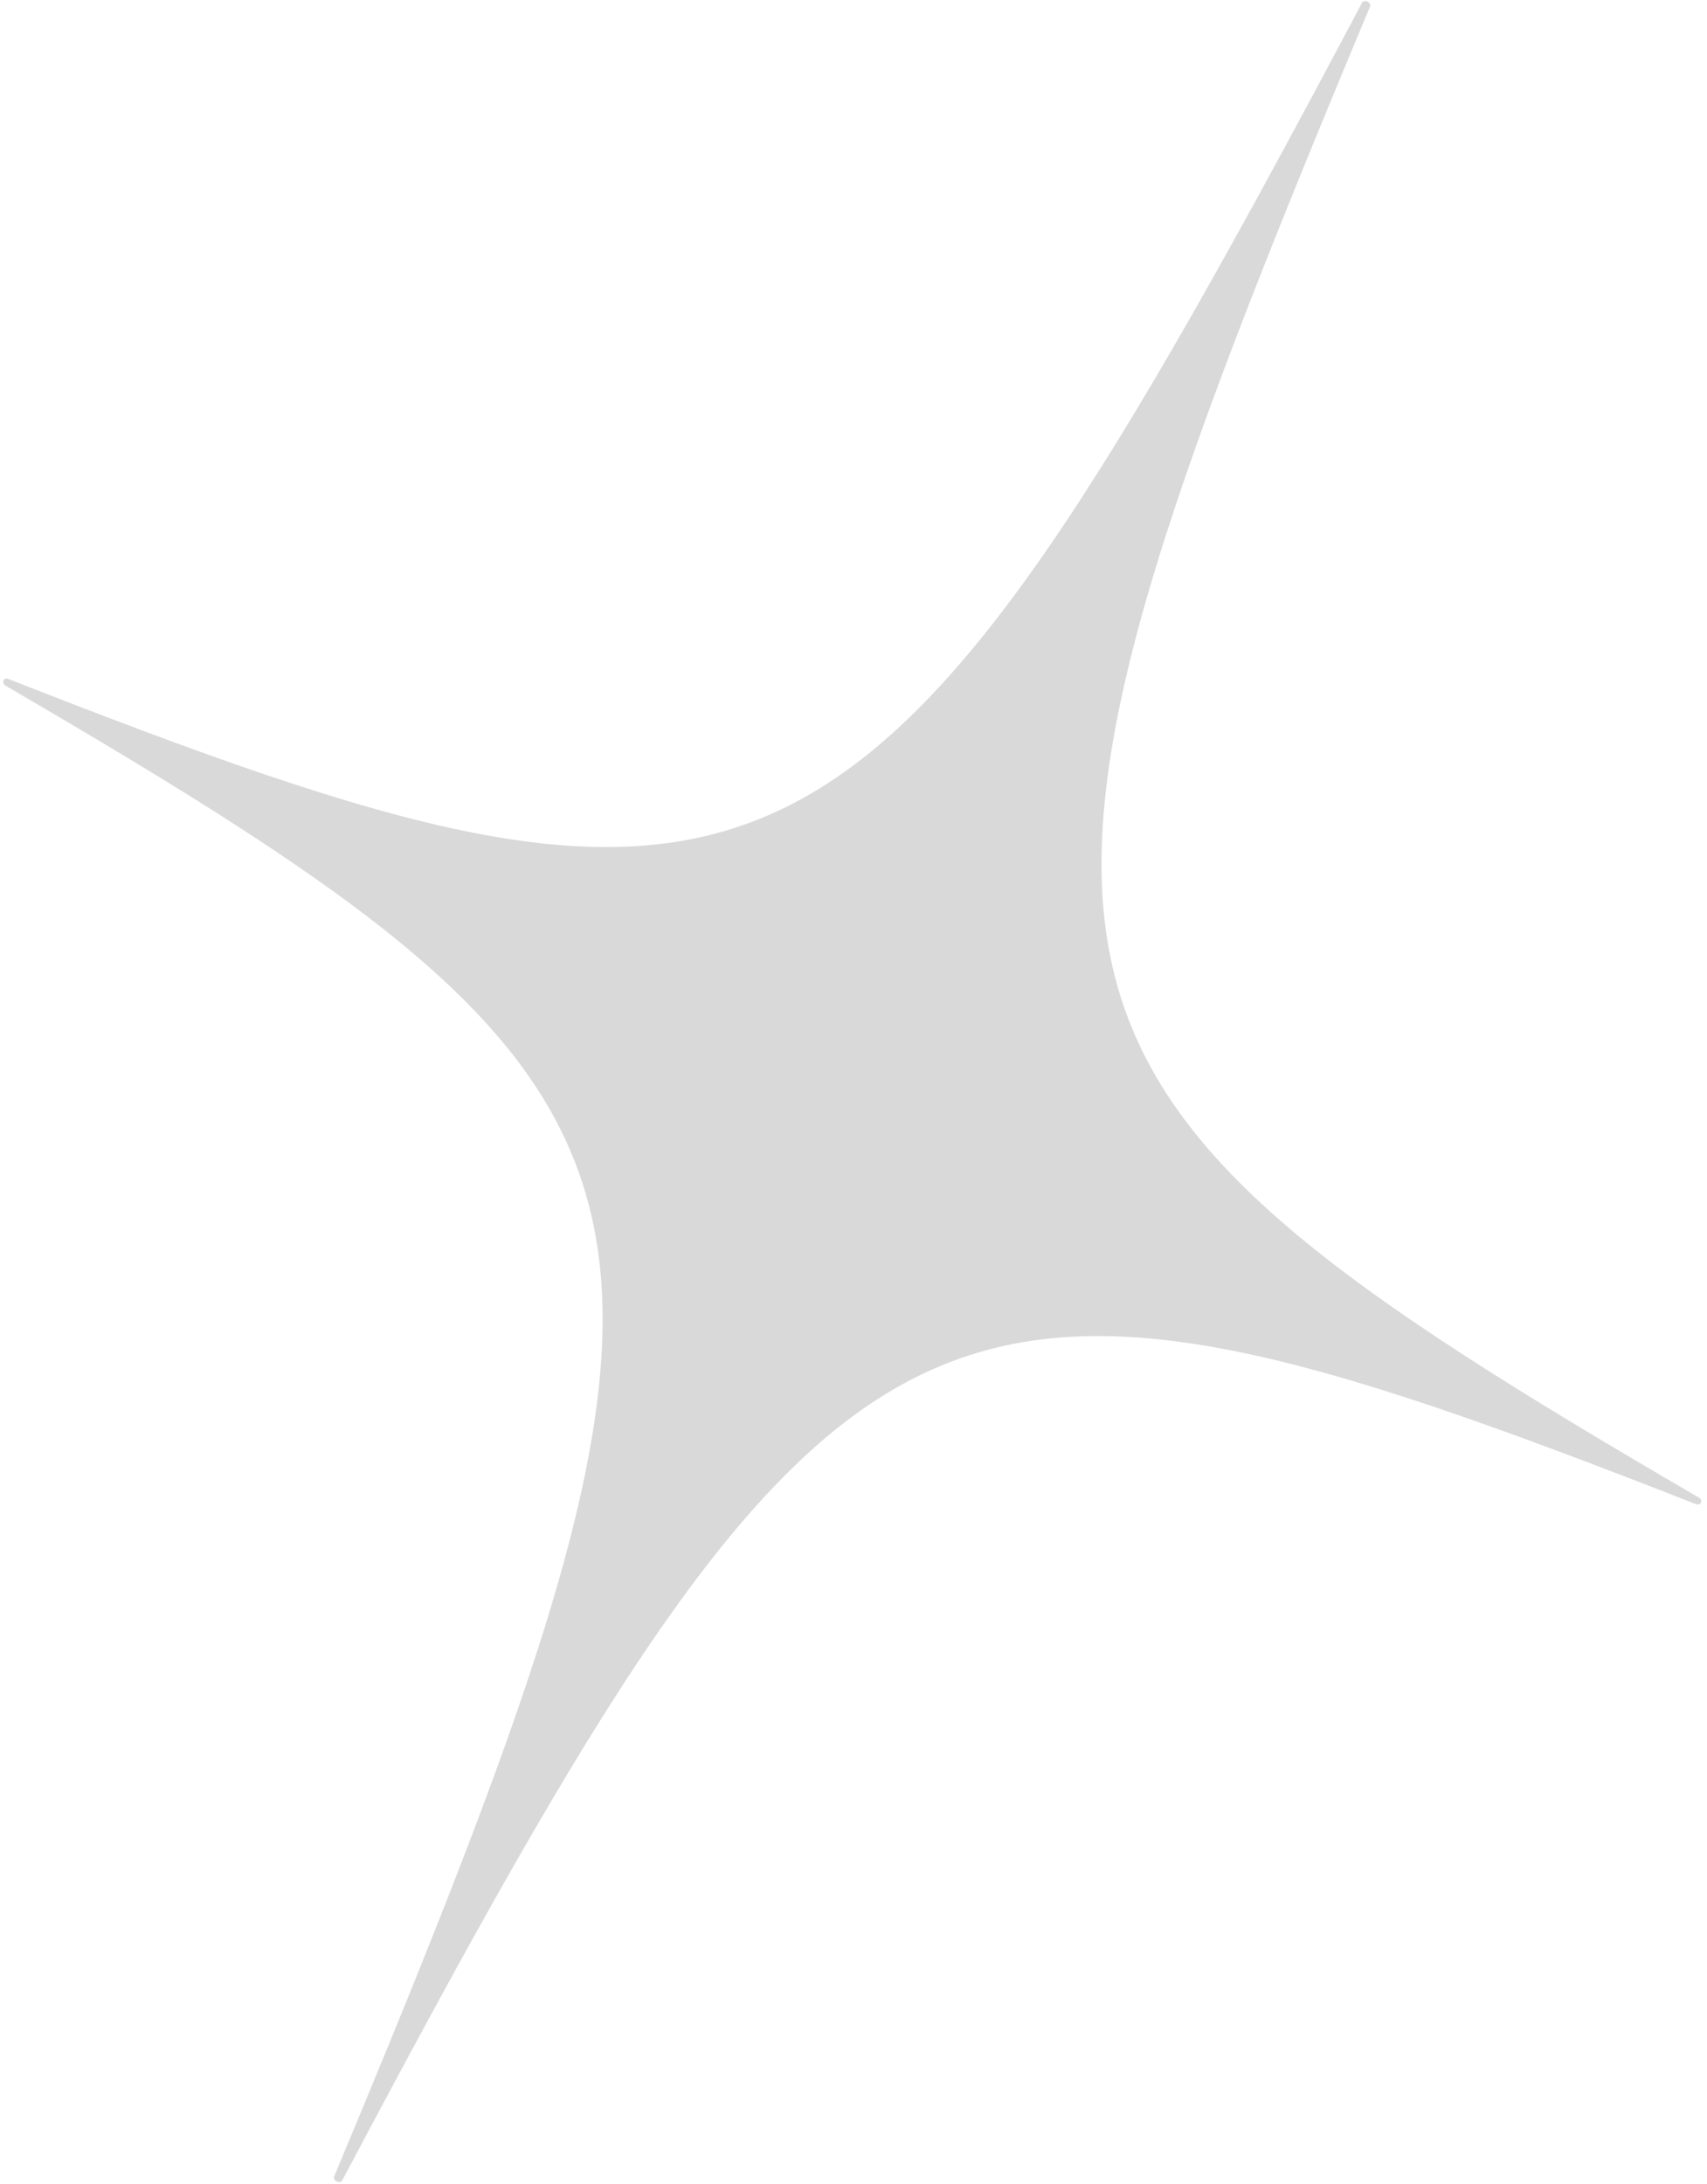
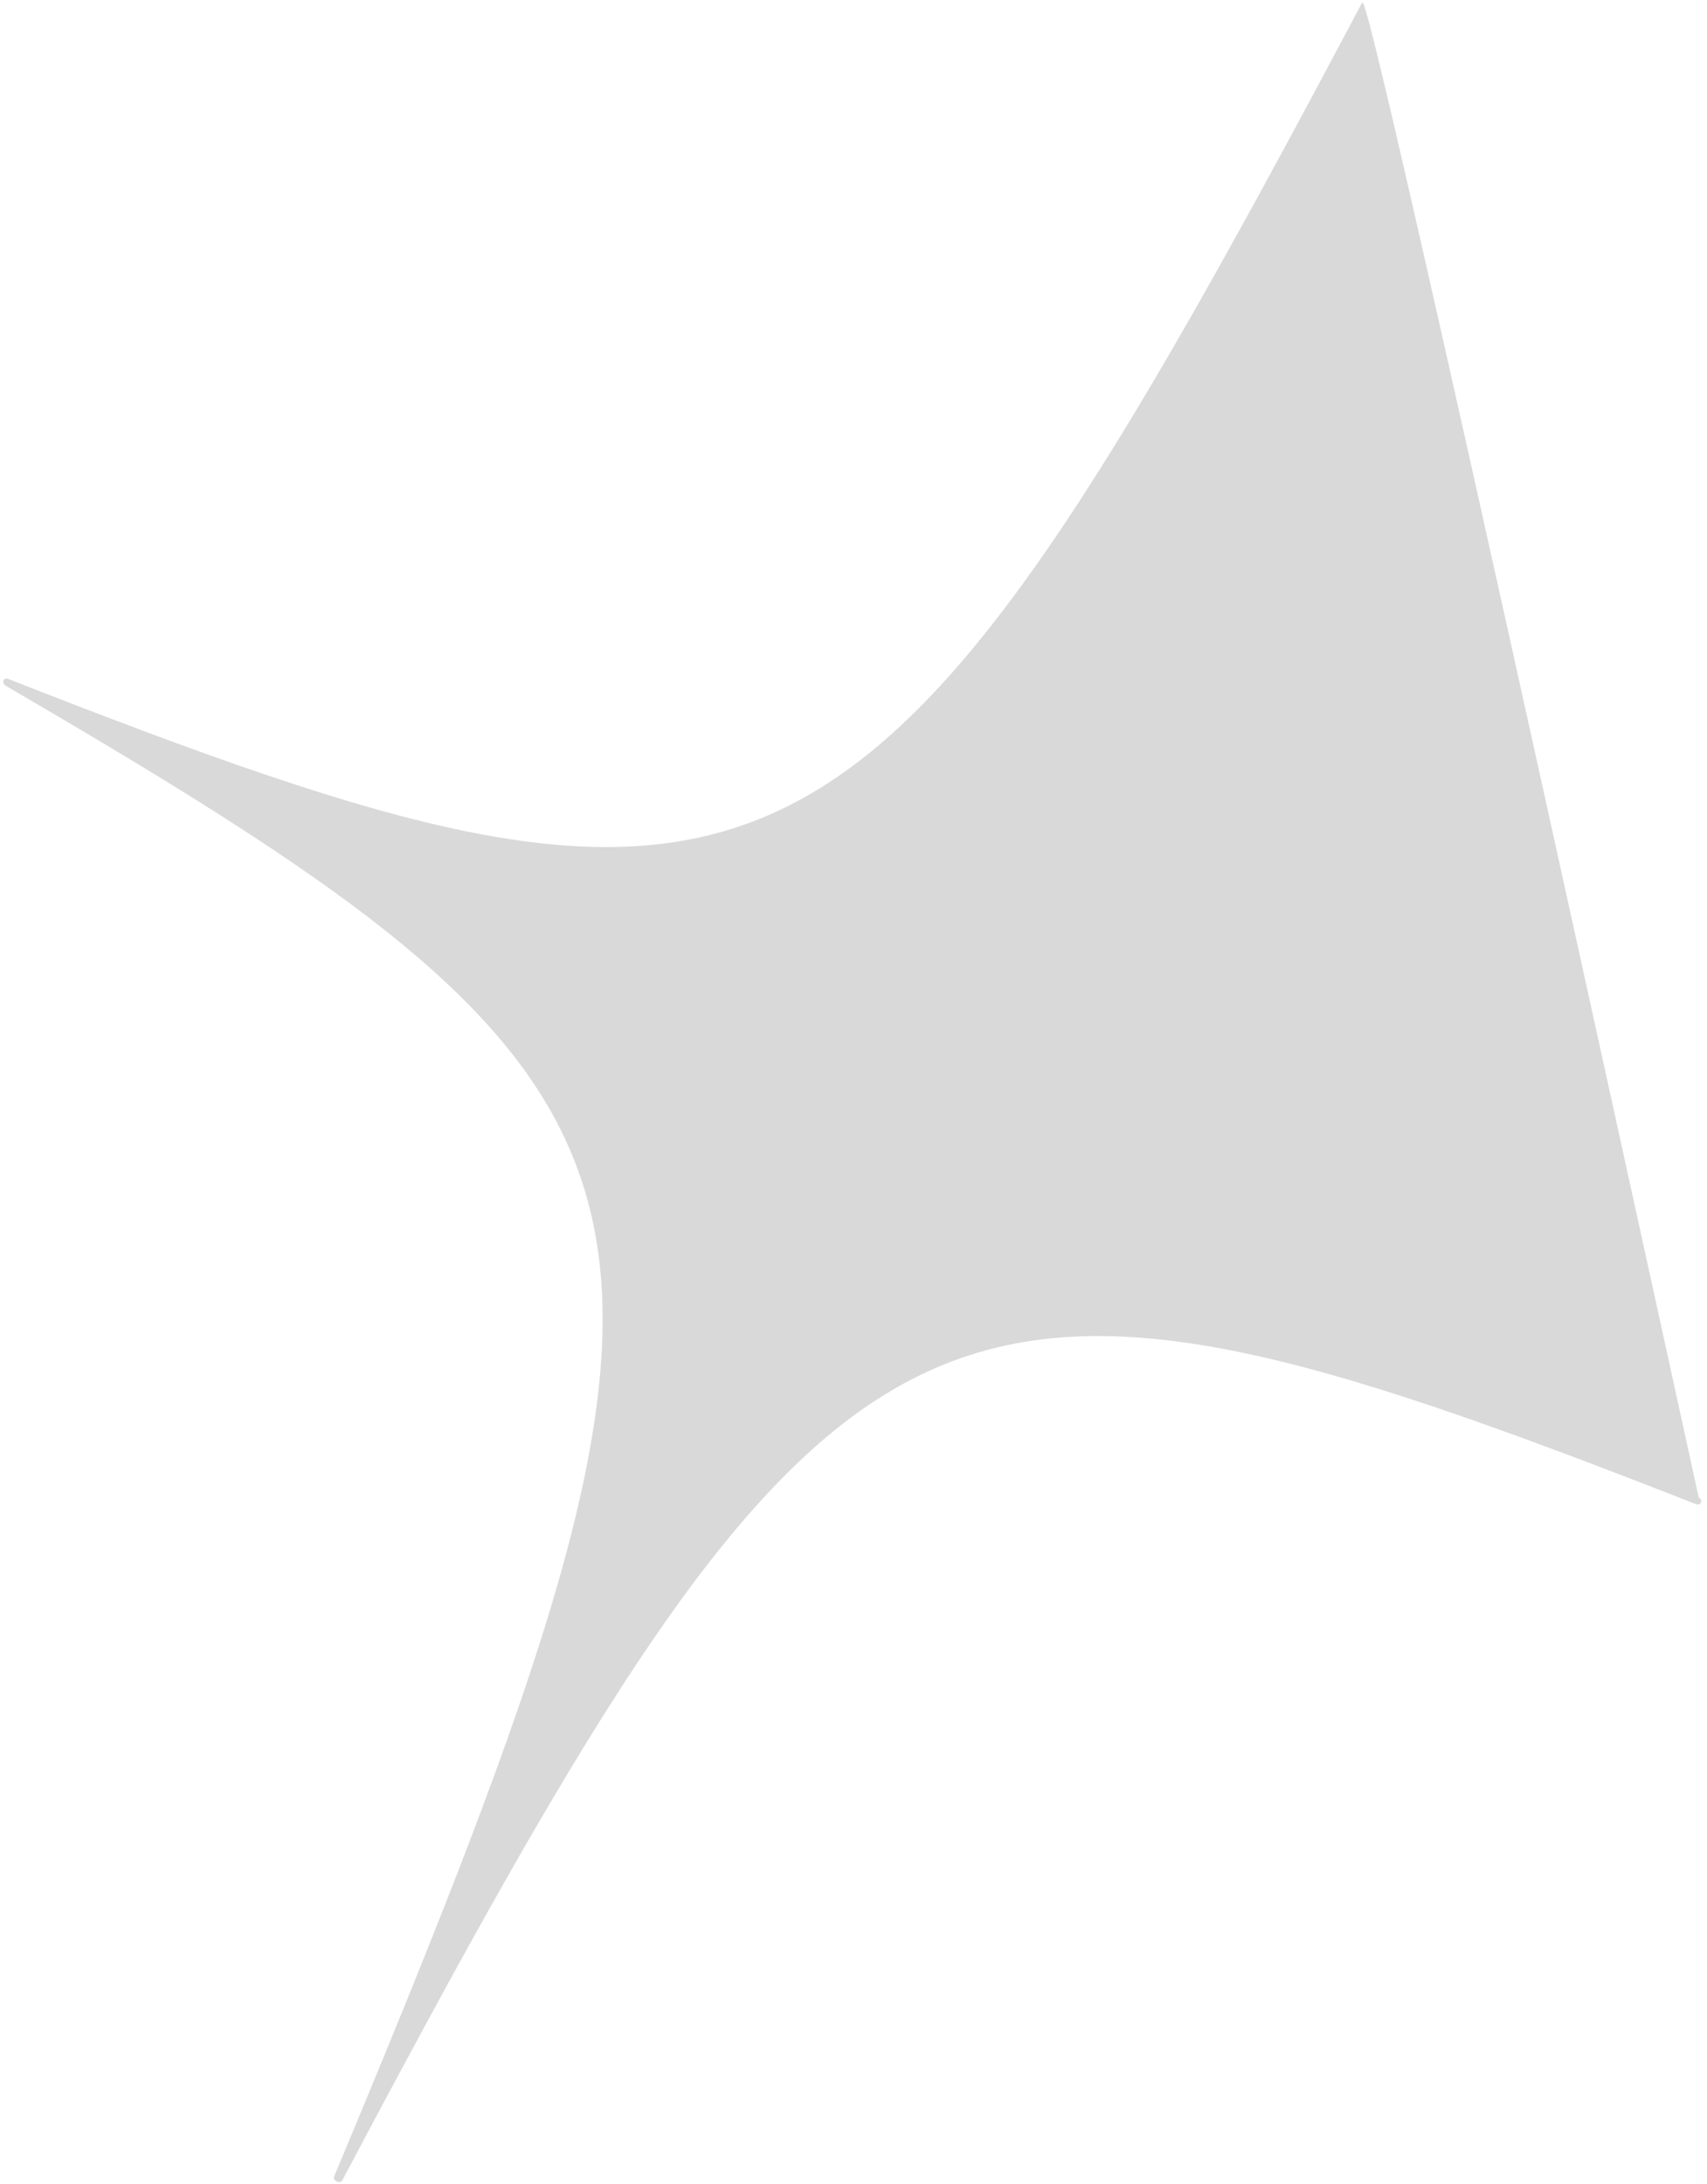
<svg xmlns="http://www.w3.org/2000/svg" width="233" height="298" viewBox="0 0 233 298" fill="none">
-   <path d="M0.736 93.533C98.265 150.348 101.779 162.672 45.614 296.919C45.366 297.499 46.426 298.004 46.726 297.455C114.753 169.074 126.583 164.071 231.472 205.202C232.165 205.465 232.532 204.677 231.872 204.307C134.343 147.493 130.829 135.169 186.995 0.921C187.242 0.342 186.209 -0.161 185.909 0.387C117.855 128.766 106.025 133.769 1.163 92.641C0.527 92.327 0.16 93.115 0.736 93.533Z" fill="#D9D9D9" />
+   <path d="M0.736 93.533C98.265 150.348 101.779 162.672 45.614 296.919C45.366 297.499 46.426 298.004 46.726 297.455C114.753 169.074 126.583 164.071 231.472 205.202C232.165 205.465 232.532 204.677 231.872 204.307C187.242 0.342 186.209 -0.161 185.909 0.387C117.855 128.766 106.025 133.769 1.163 92.641C0.527 92.327 0.16 93.115 0.736 93.533Z" fill="#D9D9D9" />
</svg>